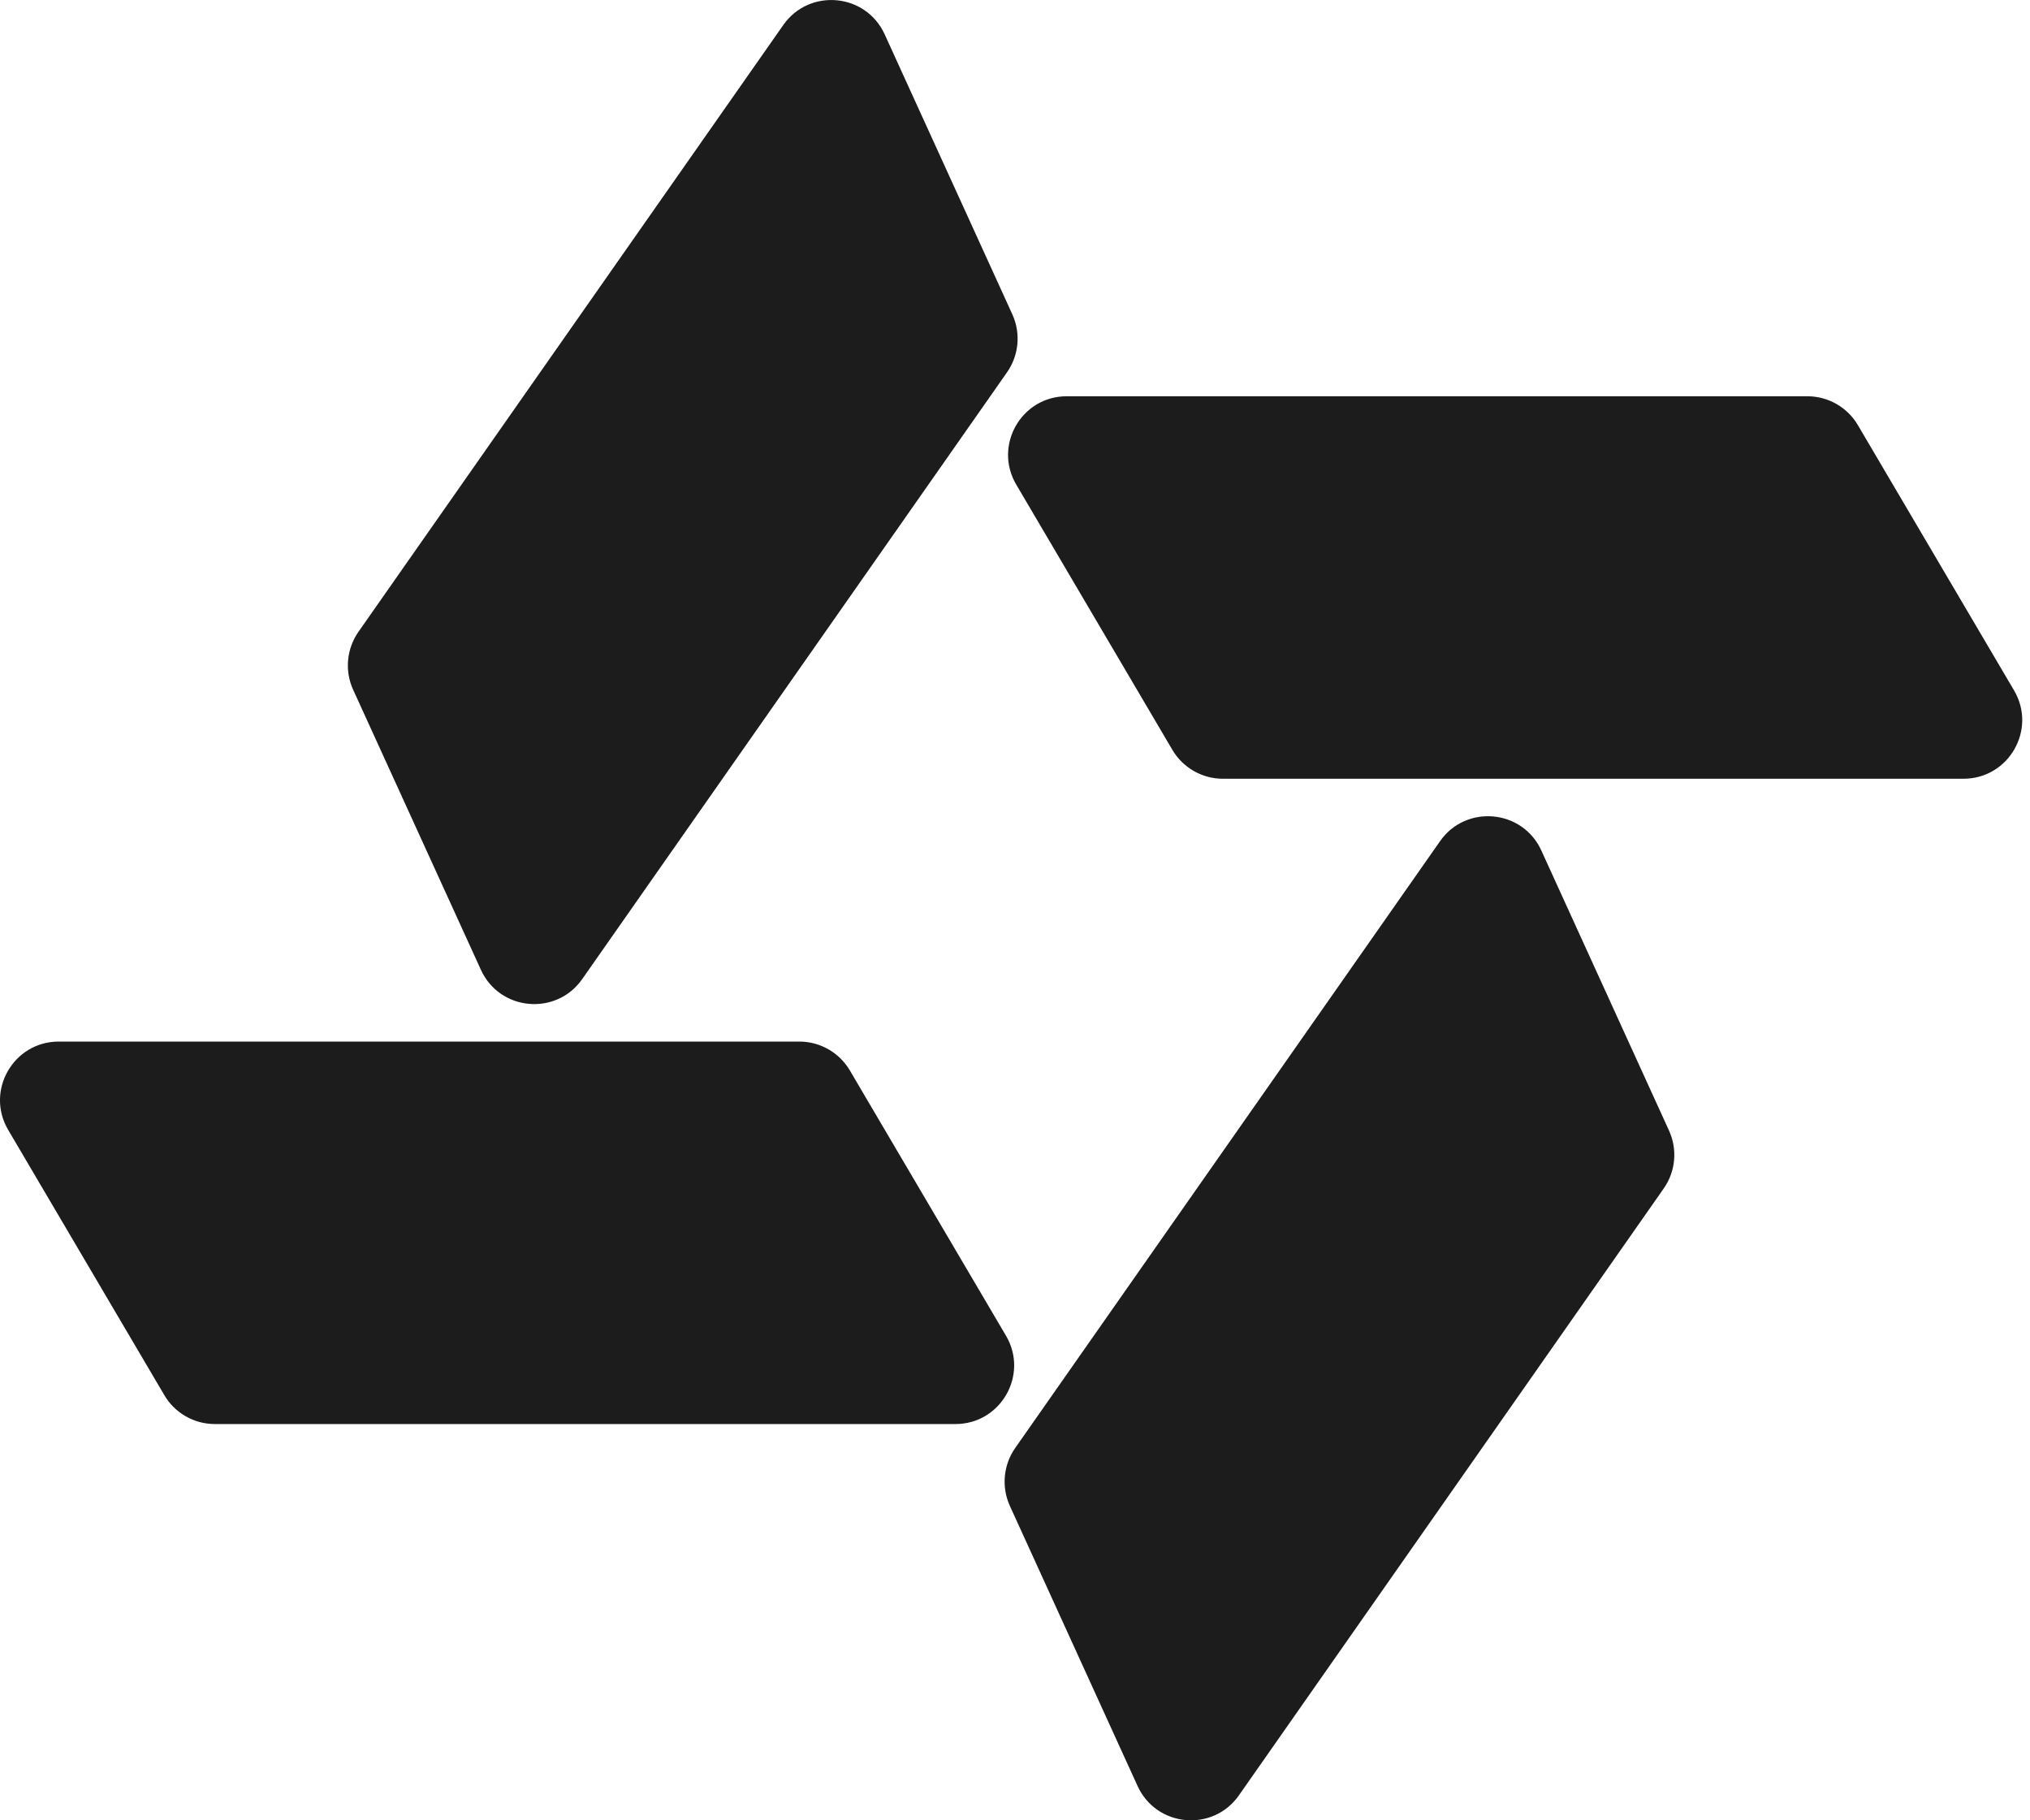
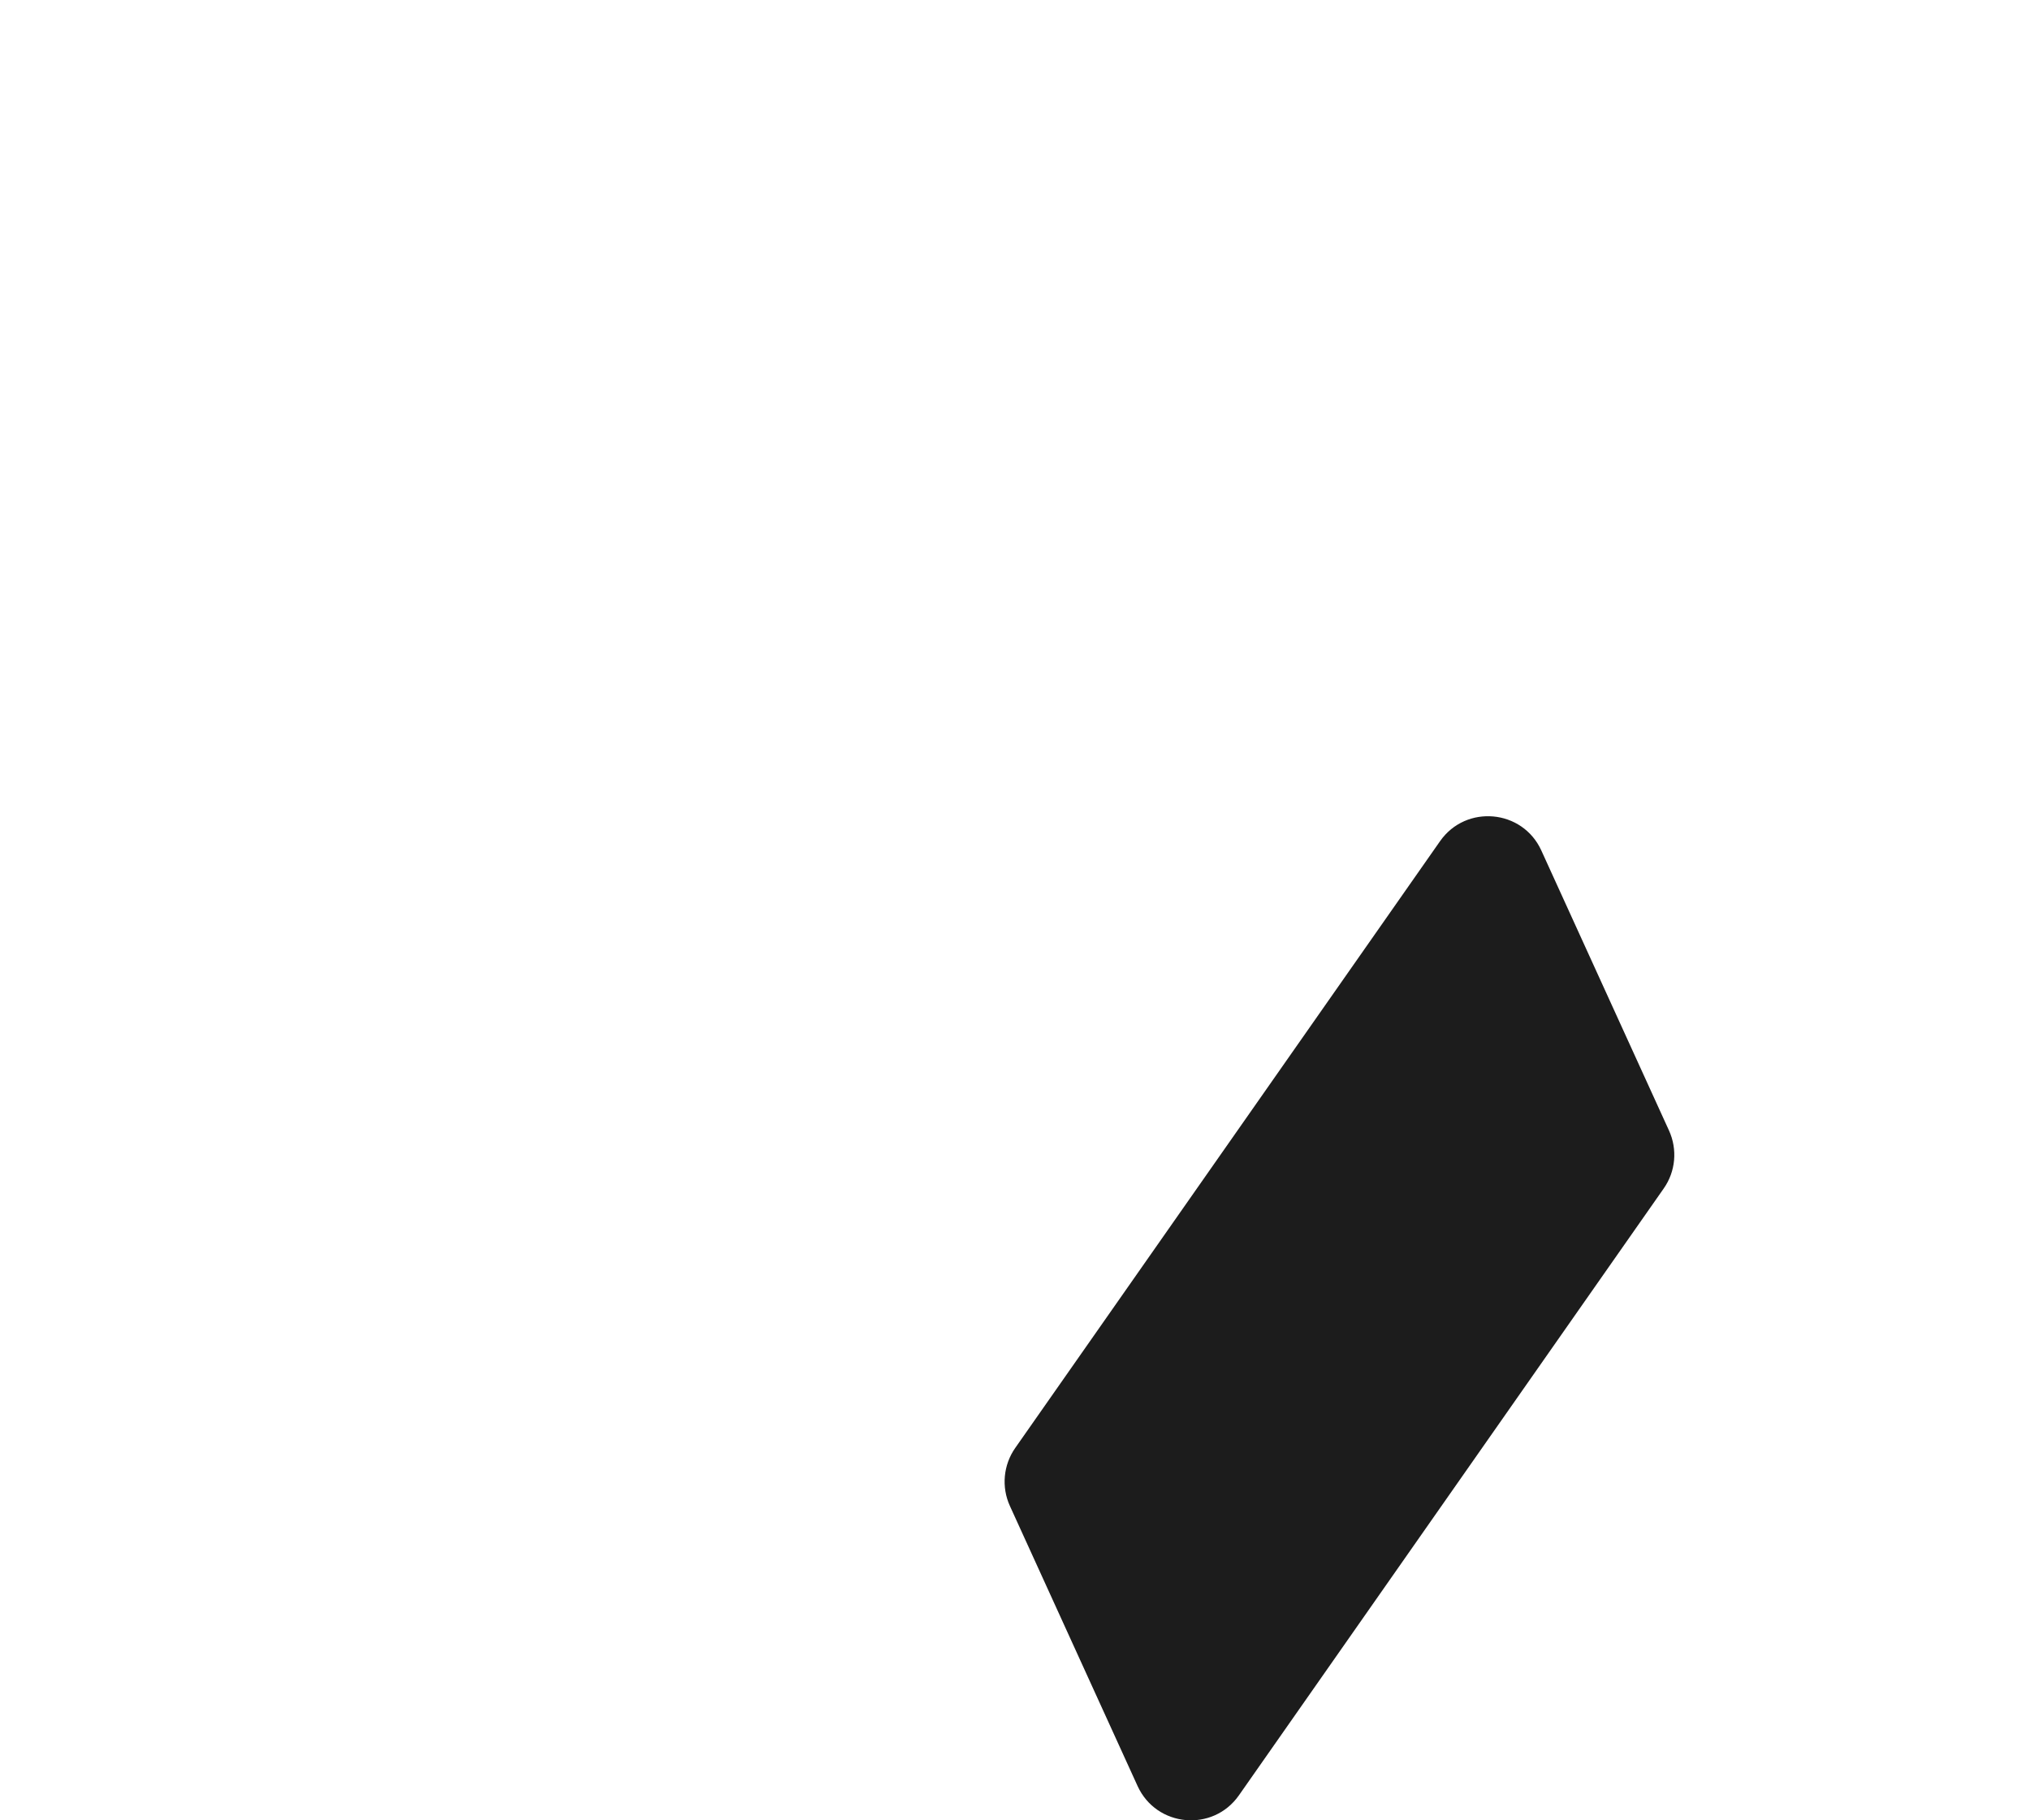
<svg xmlns="http://www.w3.org/2000/svg" width="29" height="26" viewBox="0 0 29 26" fill="none">
-   <path d="M14.518 6.922C14.189 6.364 14.591 5.66 15.239 5.66H25.82C26.116 5.66 26.391 5.817 26.541 6.072L28.772 9.861C29.101 10.419 28.698 11.123 28.05 11.123H17.47C17.173 11.123 16.899 10.966 16.748 10.71L14.518 6.922Z" fill="#1C1C1C" />
-   <path d="M12.638 0.49C12.369 -0.099 11.562 -0.173 11.19 0.357L5.121 9.024C4.951 9.267 4.922 9.582 5.045 9.852L6.87 13.852C7.138 14.441 7.946 14.515 8.317 13.985L14.386 5.318C14.556 5.075 14.585 4.76 14.462 4.49L12.638 0.49Z" fill="#1C1C1C" />
-   <path d="M14.371 19.078C14.7 19.636 14.297 20.34 13.65 20.34H3.069C2.772 20.34 2.498 20.183 2.348 19.928L0.117 16.139C-0.212 15.581 0.191 14.877 0.839 14.877H11.419C11.716 14.877 11.99 15.034 12.141 15.29L14.371 19.078Z" fill="#1C1C1C" />
  <path d="M16.251 25.51C16.52 26.099 17.327 26.174 17.699 25.643L23.767 16.976C23.938 16.733 23.966 16.418 23.843 16.148L22.019 12.148C21.751 11.559 20.943 11.485 20.572 12.015L14.503 20.682C14.333 20.925 14.304 21.24 14.427 21.51L16.251 25.51Z" fill="#1C1C1C" />
</svg>